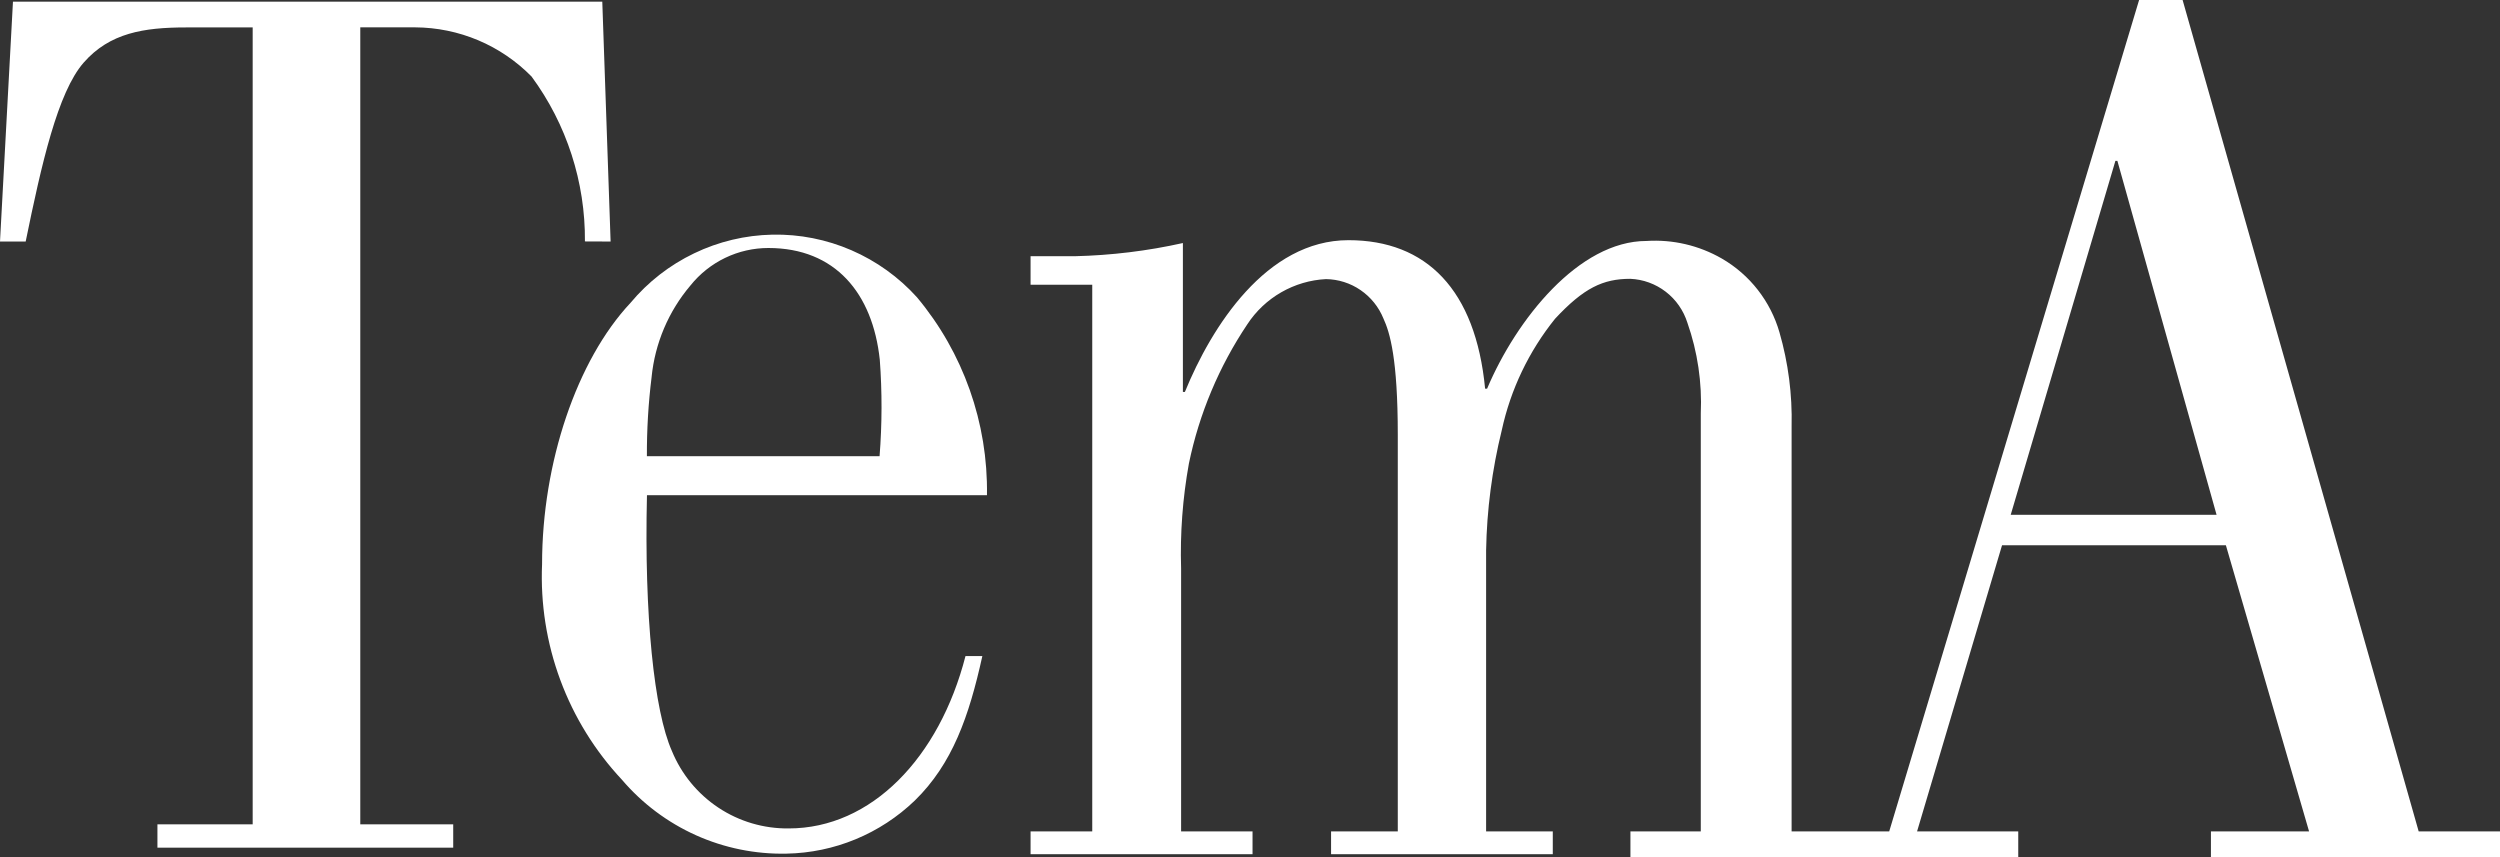
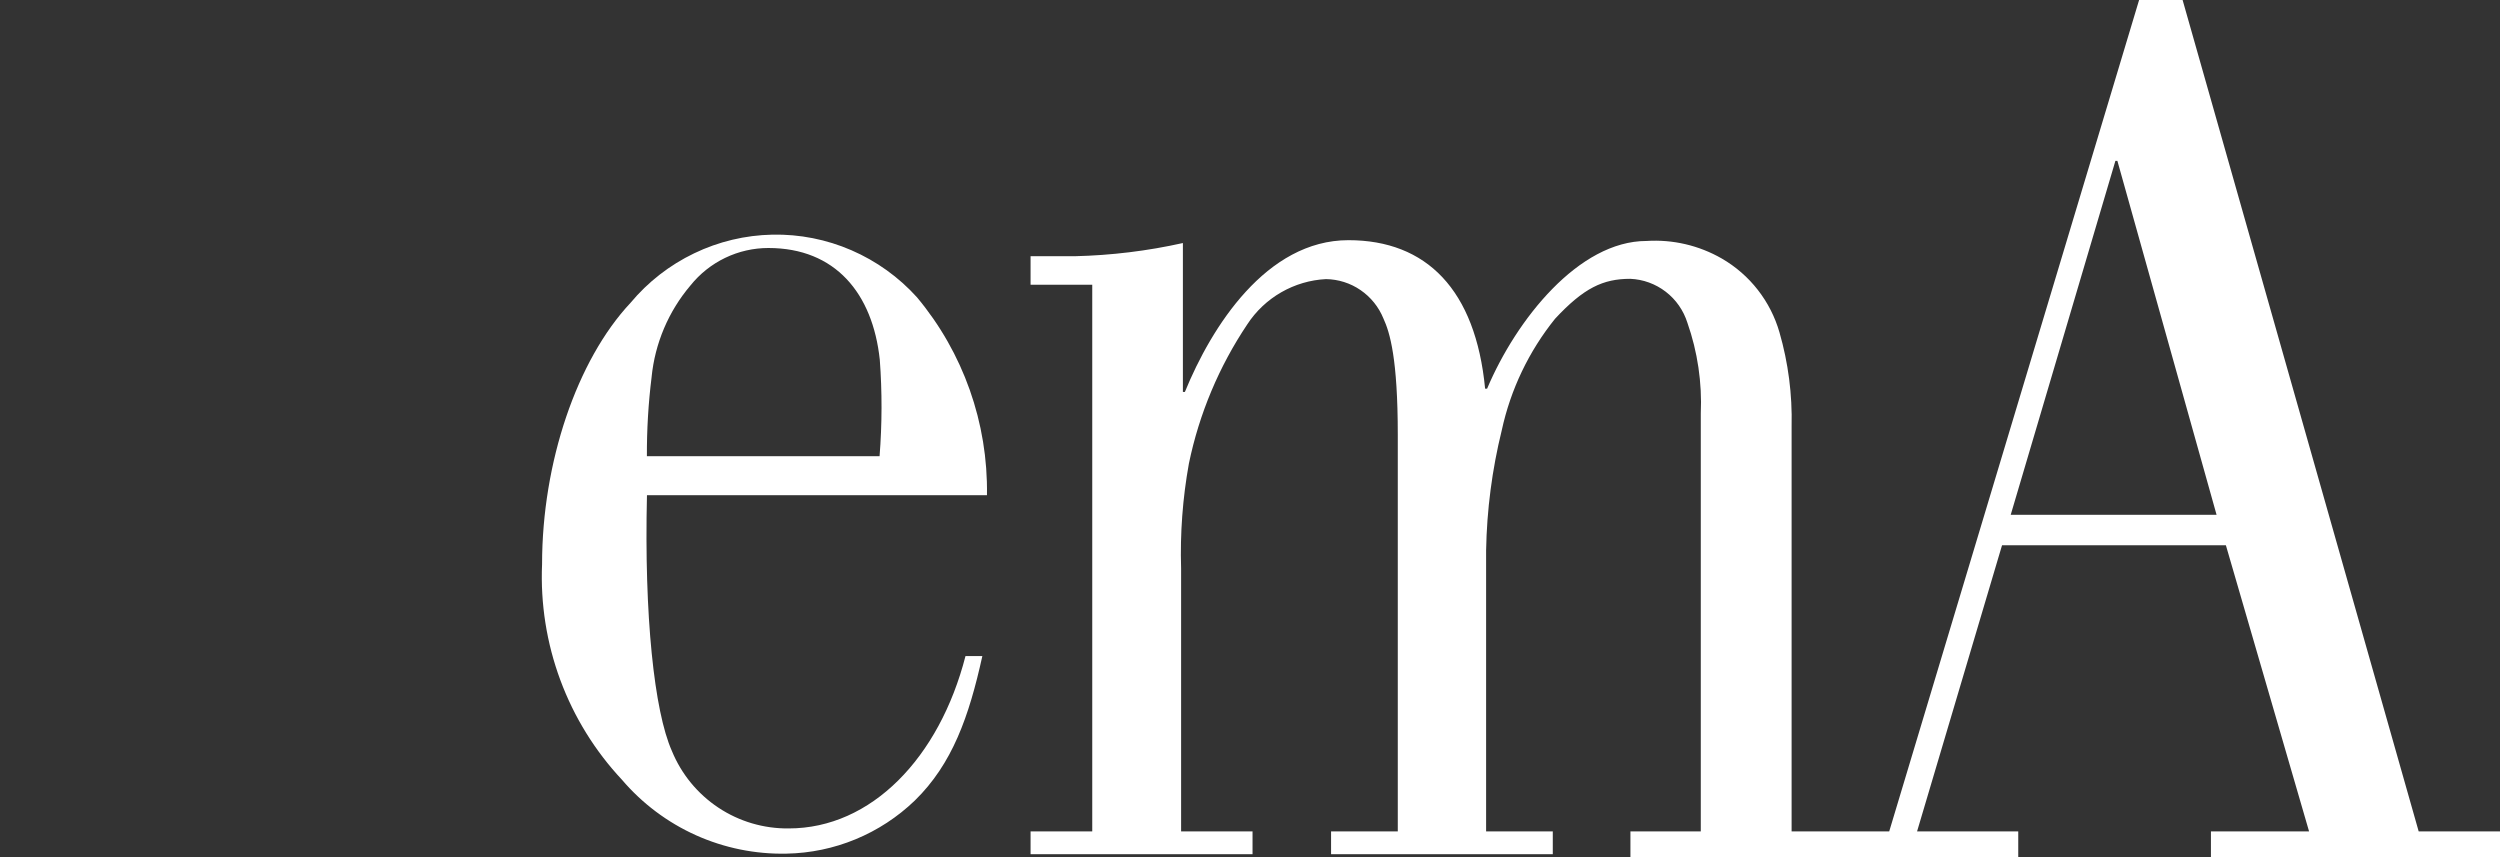
<svg xmlns="http://www.w3.org/2000/svg" width="70" height="24" viewBox="0 0 70 24" fill="none">
  <rect x="0" y="0" width="70" height="24" fill="#333333" stroke="none" />
  <g clip-path="url(#clip0_228_545)">
-     <path d="M17.097 6.763L16.864 0.046H0.363L0 6.763H0.719C1.161 4.601 1.616 2.582 2.344 1.752C3.072 0.921 4.028 0.768 5.212 0.768H7.075V23.081H4.408V23.735H12.69V23.081H10.088V0.766H11.625C12.231 0.769 12.832 0.892 13.391 1.128C13.95 1.364 14.457 1.709 14.883 2.142C15.867 3.478 16.391 5.099 16.378 6.76L17.097 6.763Z" fill="white" />
    <path d="M18.244 10.565C18.337 9.616 18.717 8.719 19.332 7.994C19.595 7.666 19.927 7.402 20.305 7.22C20.683 7.038 21.097 6.944 21.515 6.944C23.389 6.944 24.434 8.213 24.634 10.071C24.701 10.971 24.699 11.875 24.628 12.774H18.113C18.11 12.037 18.153 11.299 18.244 10.567M27.635 13.865C27.667 11.842 26.971 9.874 25.675 8.324C25.165 7.759 24.539 7.31 23.841 7.007C23.144 6.704 22.389 6.555 21.629 6.57C20.869 6.585 20.121 6.763 19.436 7.093C18.75 7.422 18.142 7.895 17.654 8.48C16.151 10.084 15.178 12.956 15.178 15.798C15.131 16.903 15.305 18.005 15.689 19.041C16.073 20.077 16.659 21.026 17.413 21.831C17.981 22.497 18.689 23.028 19.485 23.386C20.282 23.744 21.148 23.92 22.02 23.902C23.363 23.878 24.647 23.347 25.616 22.414C26.666 21.388 27.131 20.067 27.506 18.369H27.034C26.301 21.221 24.395 23.196 22.084 23.196C21.385 23.204 20.699 23.002 20.116 22.615C19.532 22.228 19.078 21.674 18.812 21.025C18.317 19.909 18.035 17.238 18.115 13.866L27.635 13.865Z" fill="white" />
    <path d="M56.3 14.414L59.231 4.505H59.287L62.064 14.414H56.3ZM67.723 23.279L61.113 0H59.895L52.898 23.279H50.165V11.934C50.186 11.047 50.072 10.162 49.826 9.309C49.575 8.434 48.995 7.692 48.209 7.238C47.57 6.871 46.838 6.7 46.103 6.747C44.205 6.747 42.456 8.948 41.639 10.882H41.583C41.317 8.11 39.939 6.725 37.757 6.725C35.457 6.725 33.92 9.153 33.177 10.974H33.121V6.805C32.127 7.027 31.114 7.15 30.096 7.174H28.856V7.972H30.583V23.279H28.856V23.918H35.071V23.279H33.071V15.918C33.041 14.933 33.114 13.949 33.289 12.98C33.577 11.586 34.133 10.262 34.924 9.082C35.166 8.711 35.492 8.404 35.875 8.184C36.258 7.964 36.688 7.837 37.128 7.815C37.474 7.82 37.811 7.927 38.096 8.123C38.382 8.319 38.604 8.595 38.735 8.916C38.917 9.31 39.138 10.042 39.138 12.175V23.279H37.27V23.918H43.478V23.279H41.611V15.413C41.631 14.279 41.778 13.15 42.049 12.049C42.297 10.905 42.809 9.835 43.542 8.925C44.345 8.062 44.885 7.807 45.647 7.807C46.007 7.822 46.354 7.948 46.64 8.168C46.927 8.388 47.138 8.692 47.247 9.037C47.533 9.852 47.66 10.715 47.622 11.578V23.279H45.652V24.001H56.511V23.279H53.678L56.057 15.268H62.325L64.654 23.279H61.906V24.001H70.001V23.279H67.723Z" fill="white" />
  </g>
  <defs>
    <clipPath id="clip0_228_545">
      <rect width="70" height="24" fill="white" />
    </clipPath>
  </defs>
</svg>